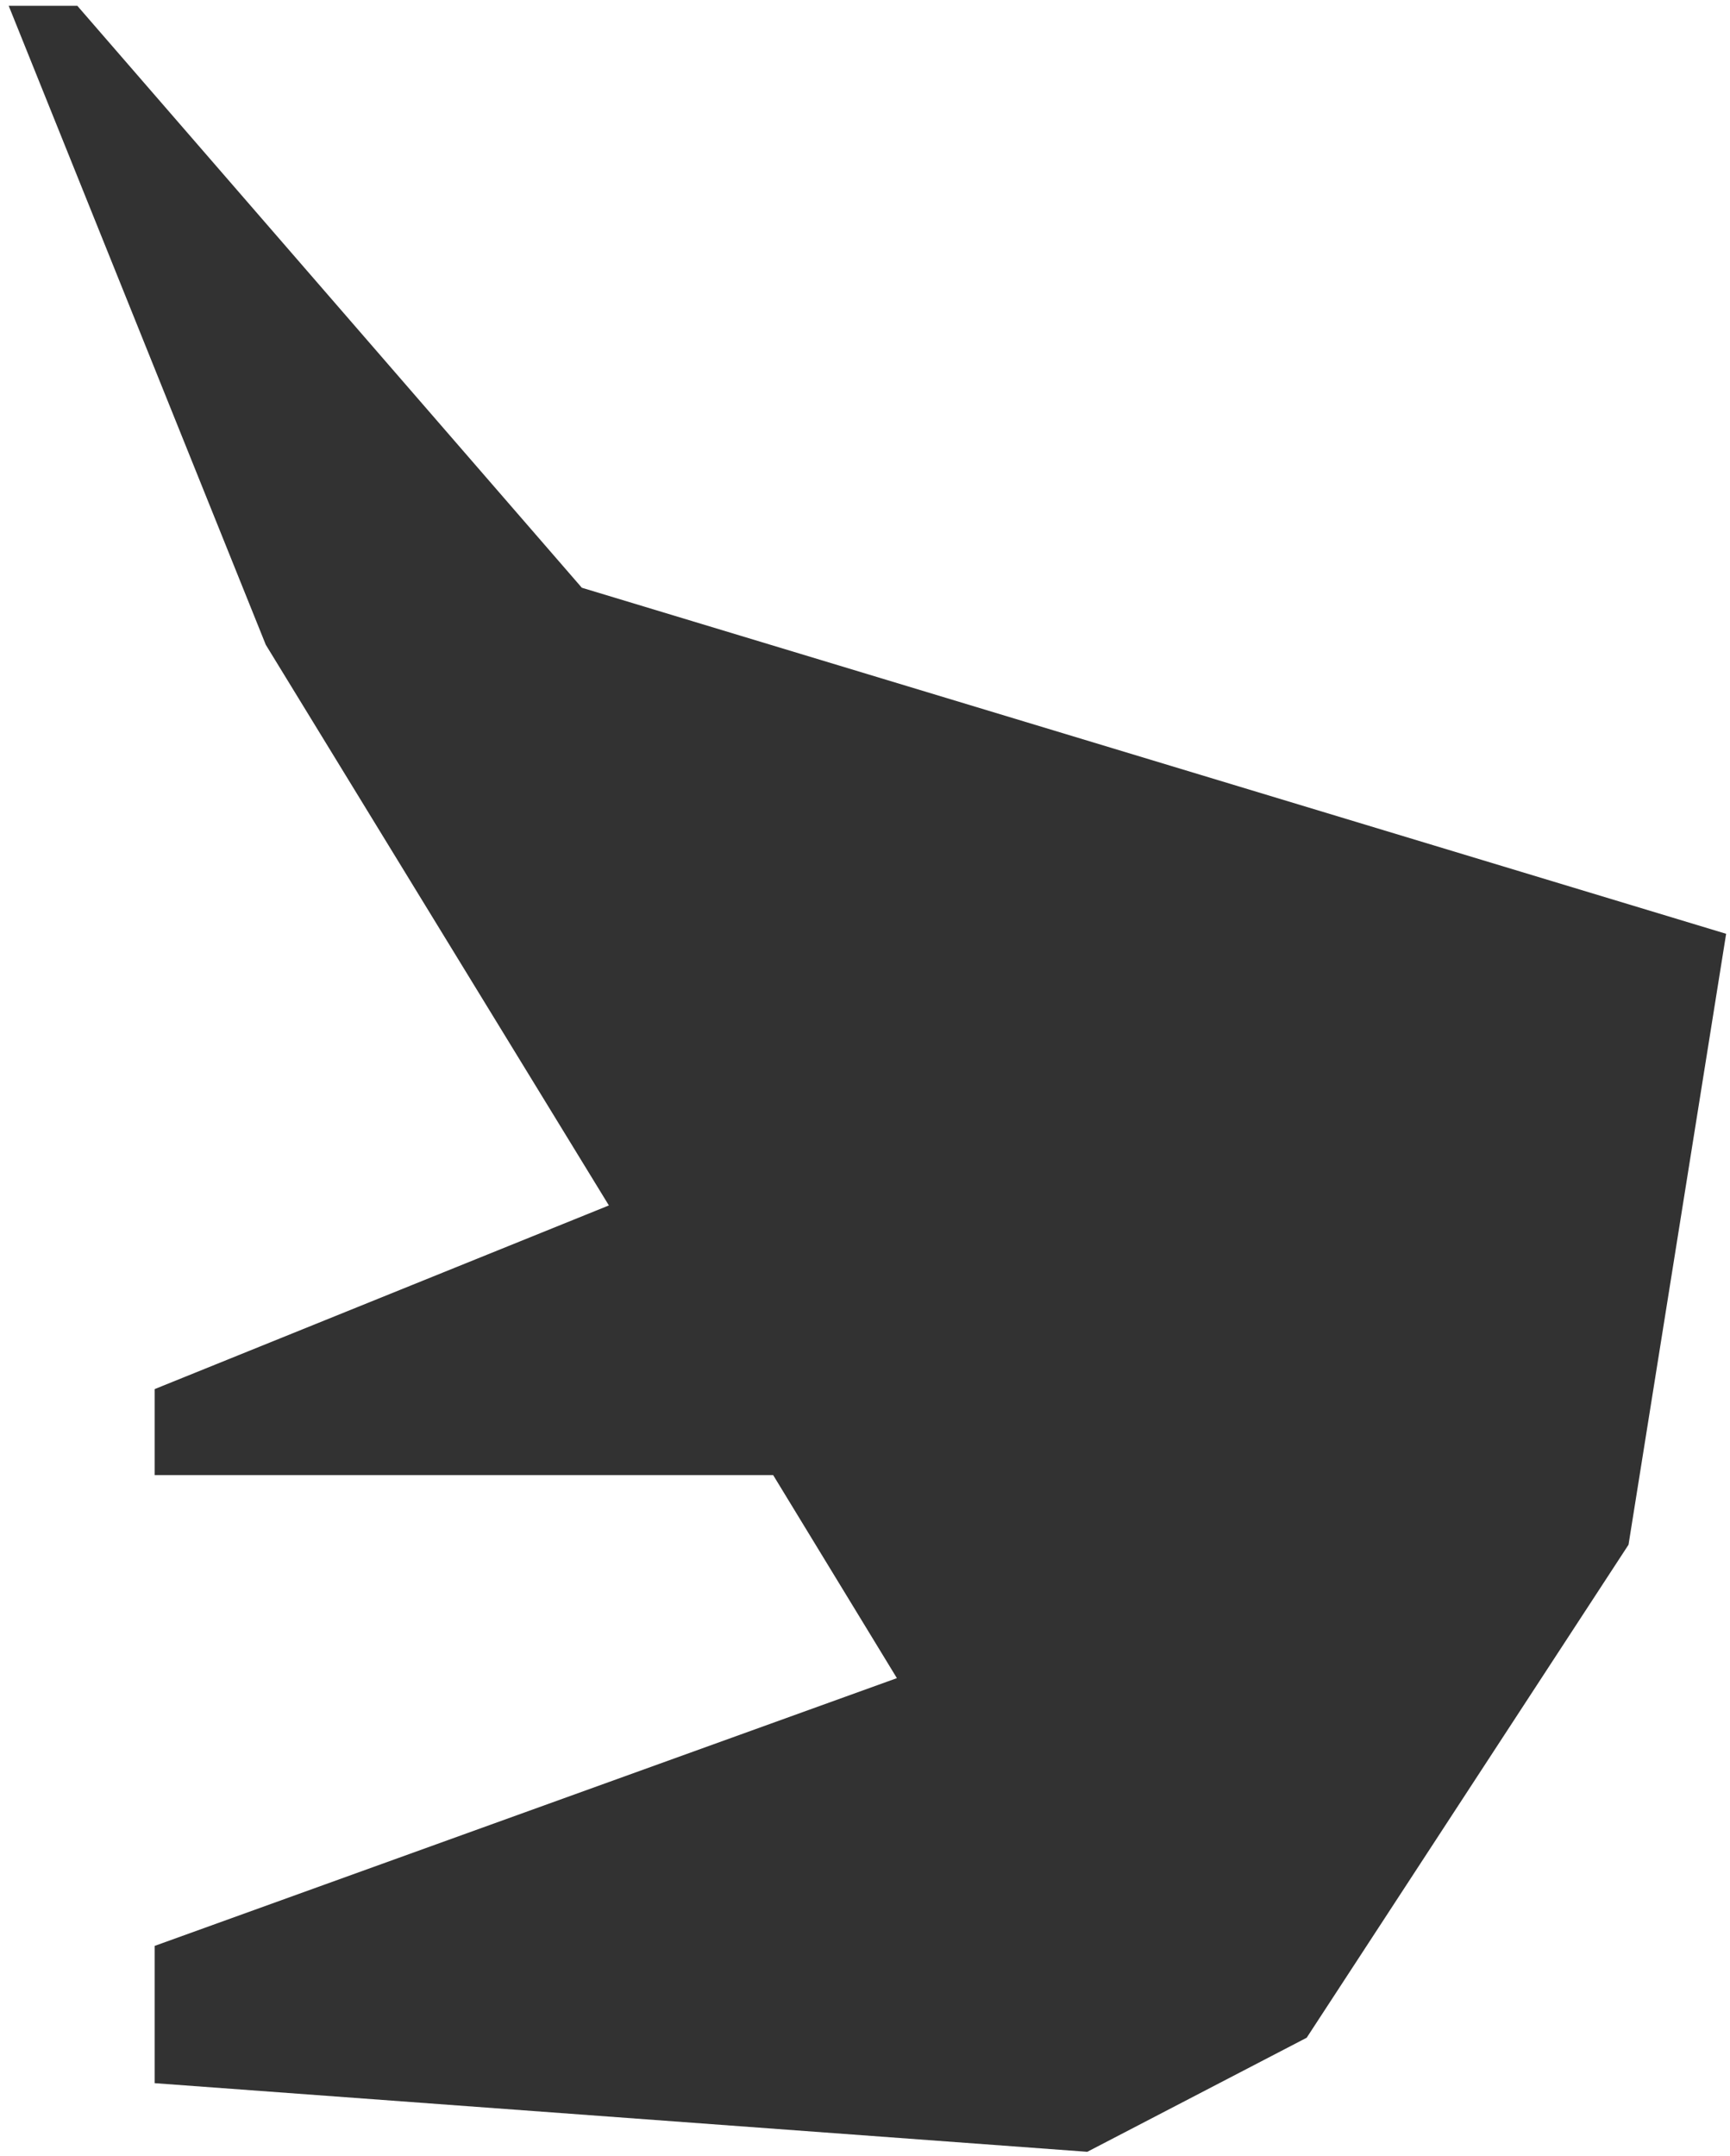
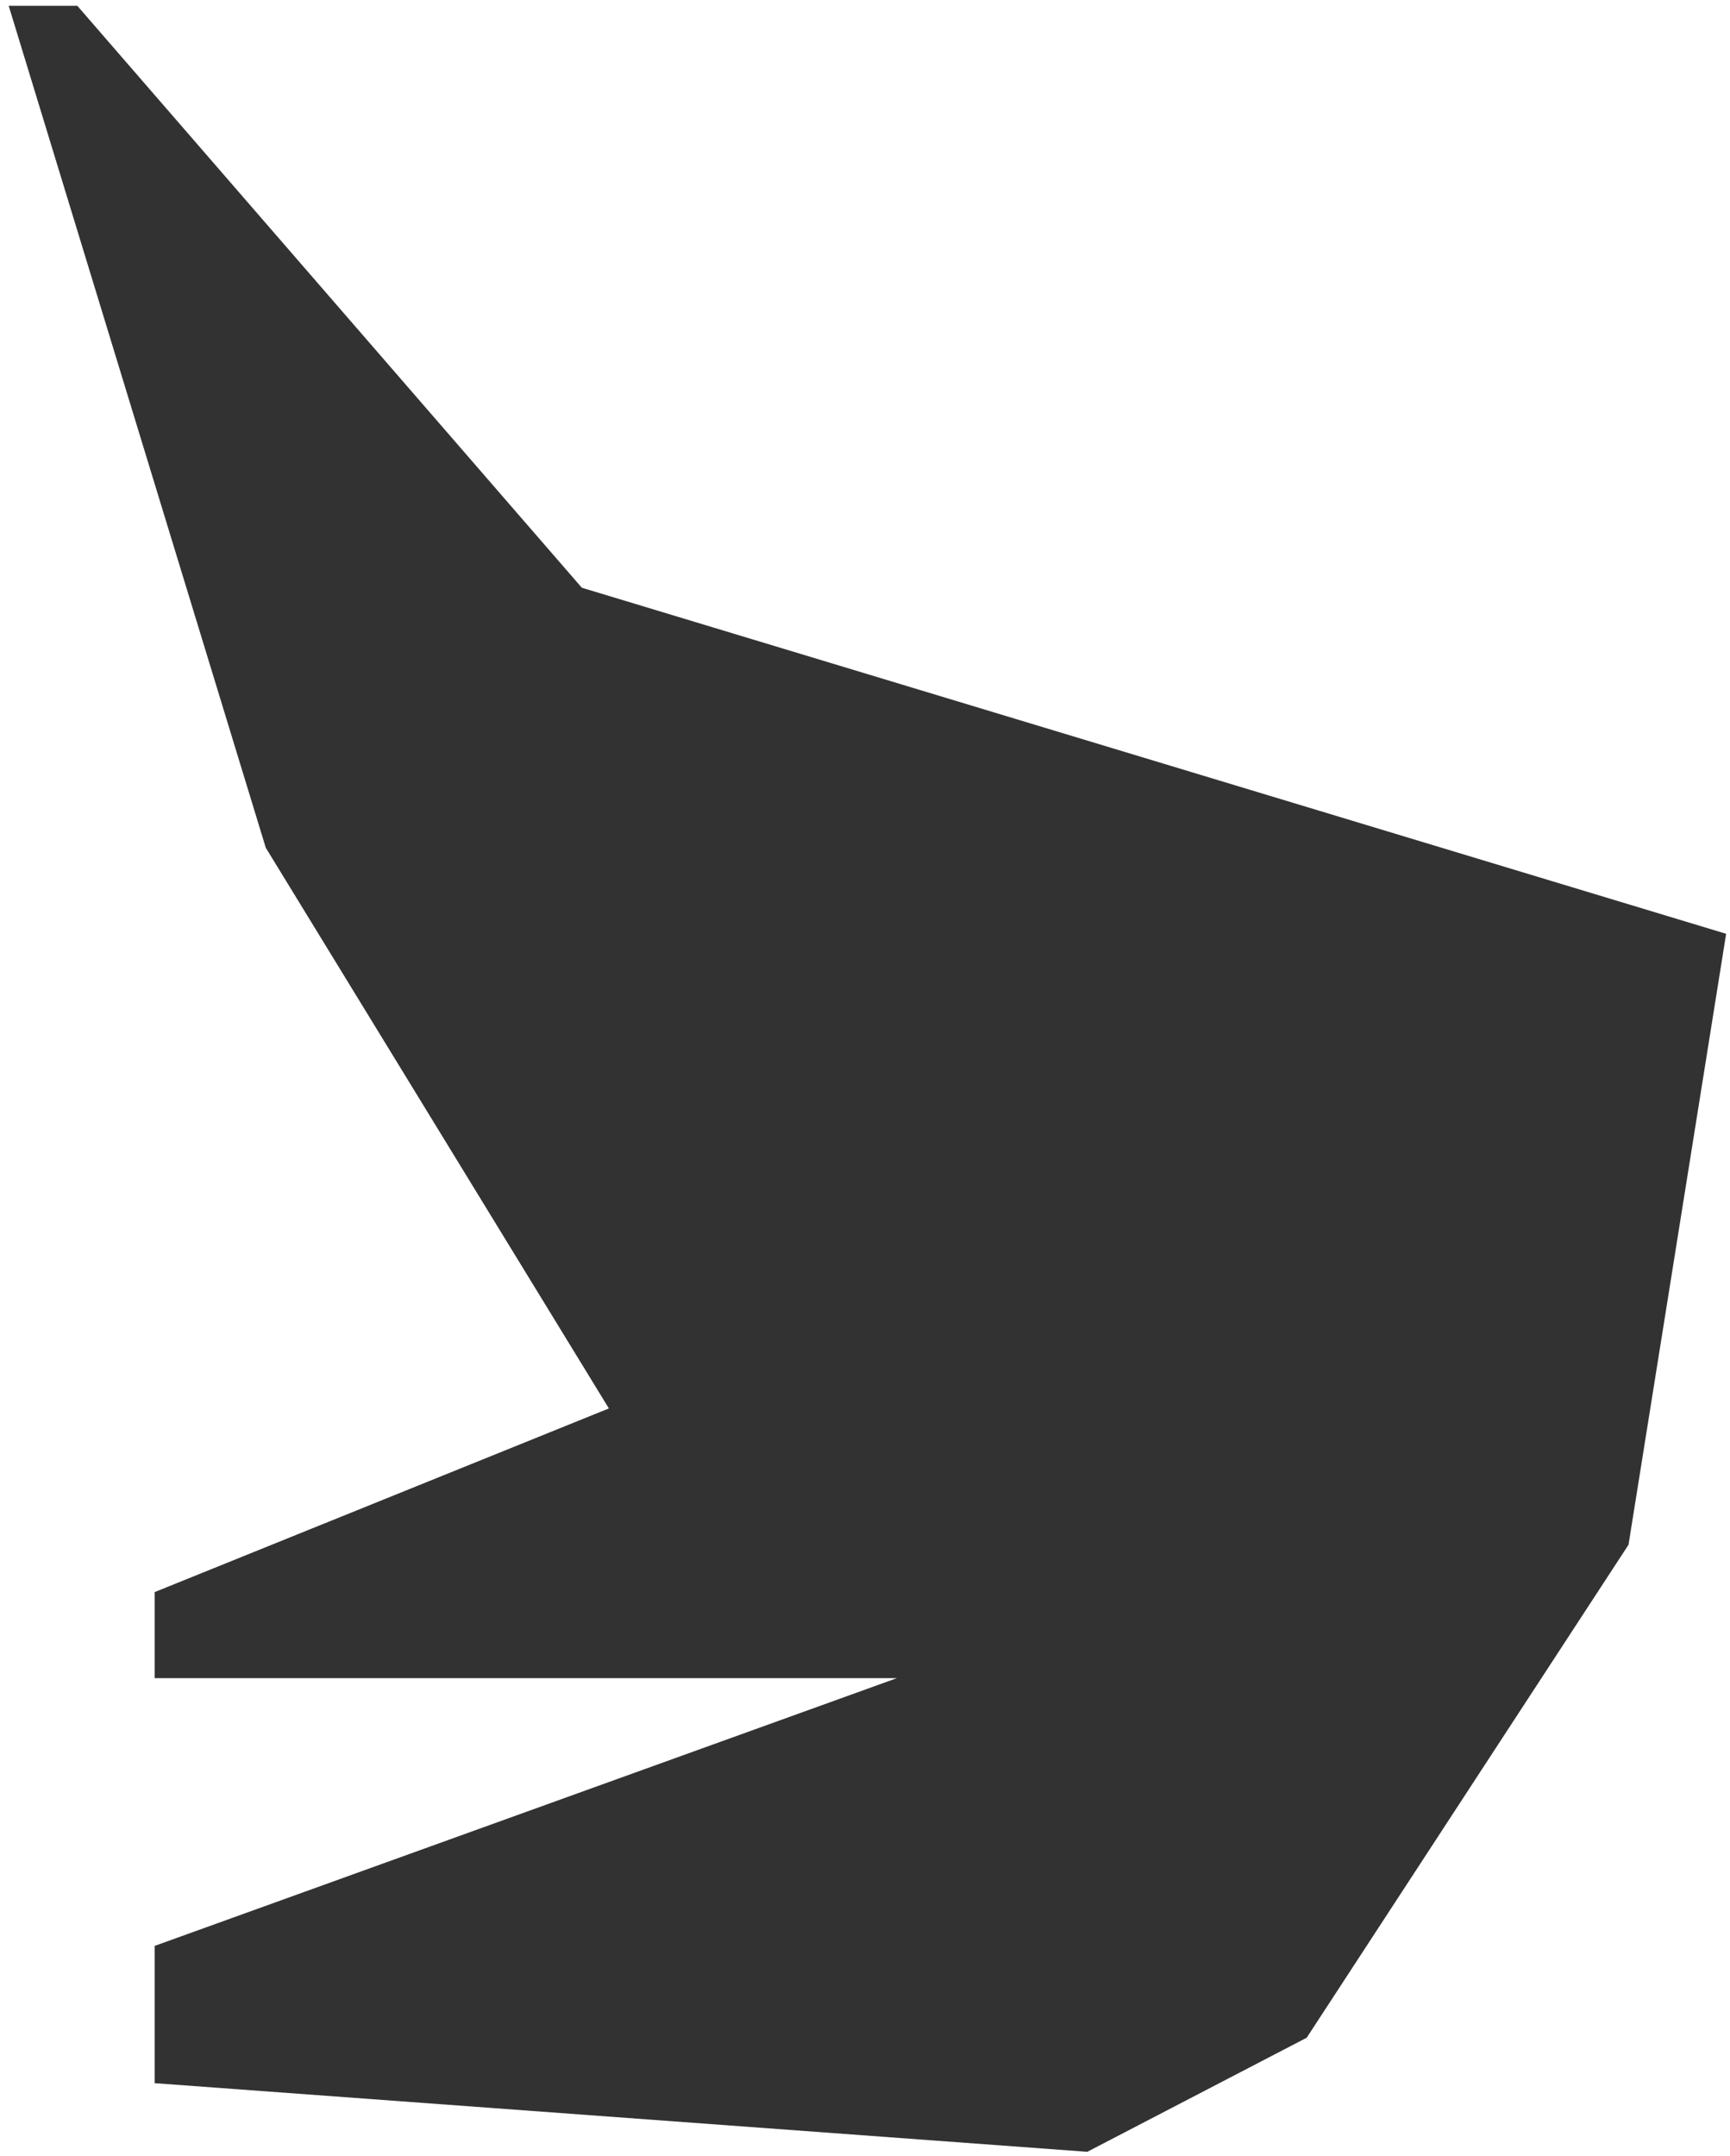
<svg xmlns="http://www.w3.org/2000/svg" id="Слой_1" x="0px" y="0px" viewBox="0 0 179 223" style="enable-background:new 0 0 179 223;" xml:space="preserve">
  <style type="text/css"> .st0{fill:#323232;} </style>
-   <path class="st0" d="M168.5,159.8l-33.3,51l-22.7,11.8L16,215.5v-14.2l76.8-27.7l-12.8-21H16v-8.9l47-19l-35.5-58L0.9,0.6H8 l52.2,60.2l118.4,35.8L168.5,159.8z" />
+   <path class="st0" d="M168.5,159.8l-33.3,51l-22.7,11.8L16,215.5v-14.2l76.8-27.7H16v-8.9l47-19l-35.5-58L0.9,0.6H8 l52.2,60.2l118.4,35.8L168.5,159.8z" />
</svg>